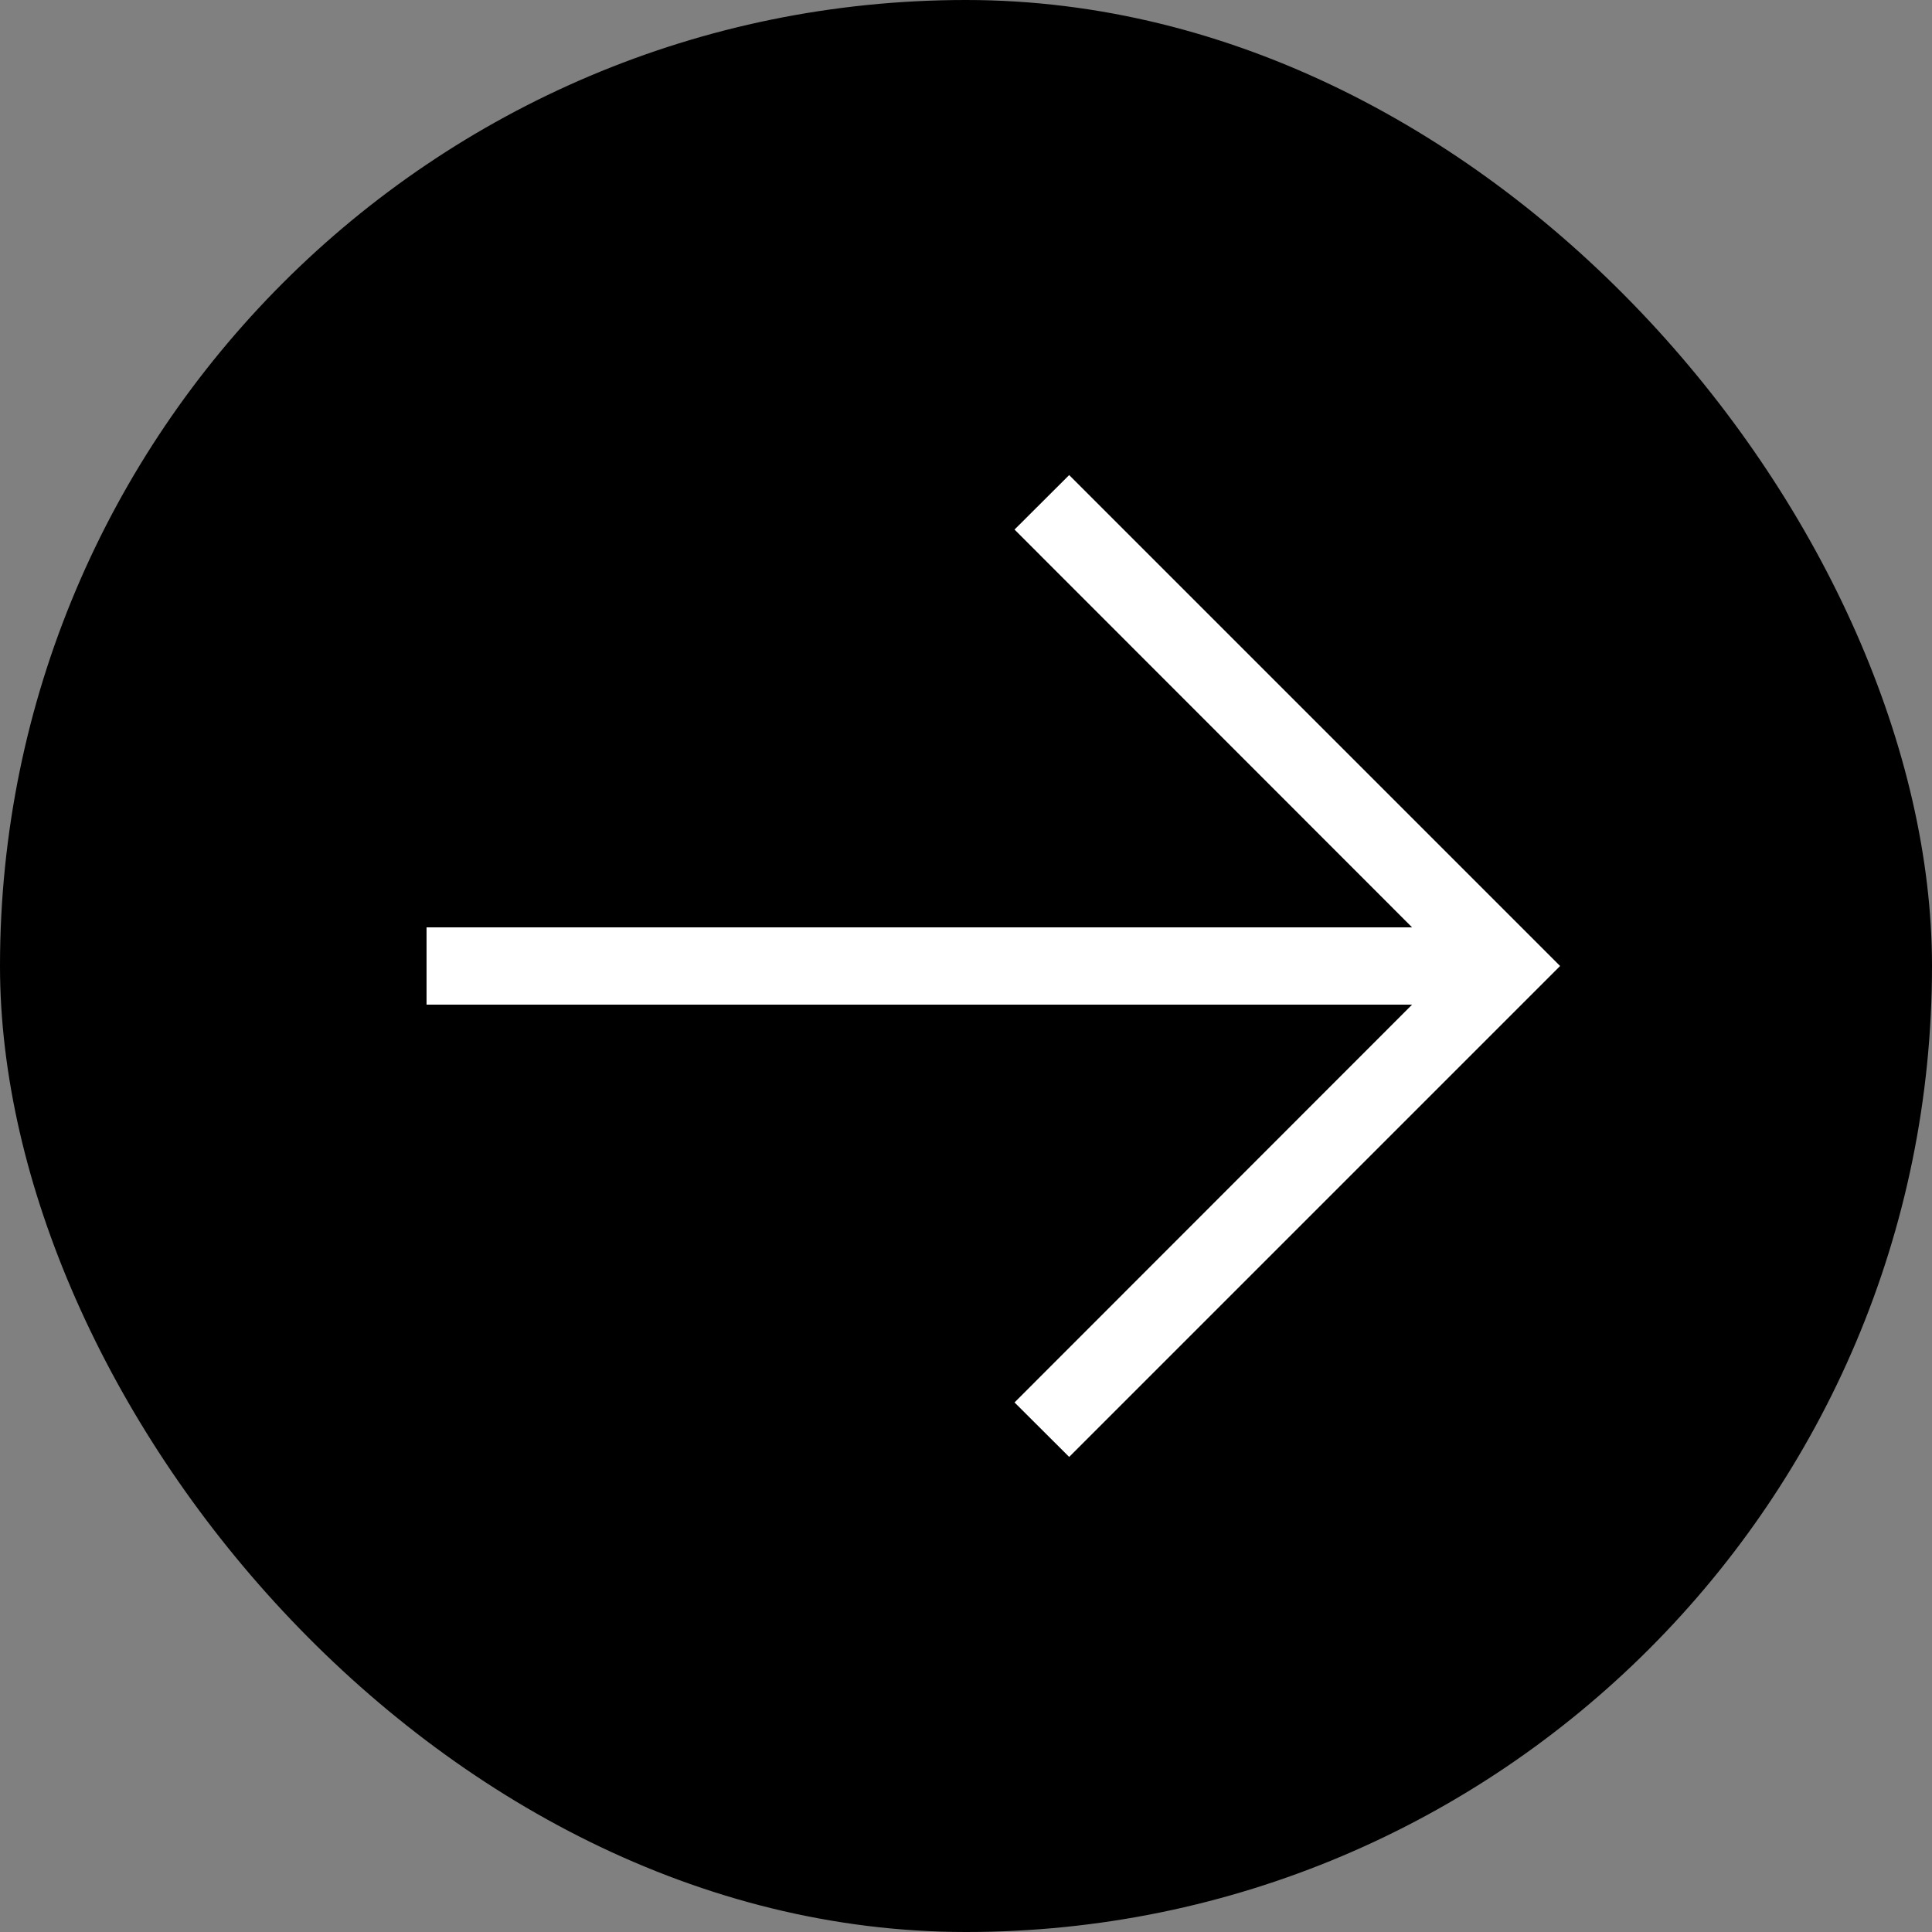
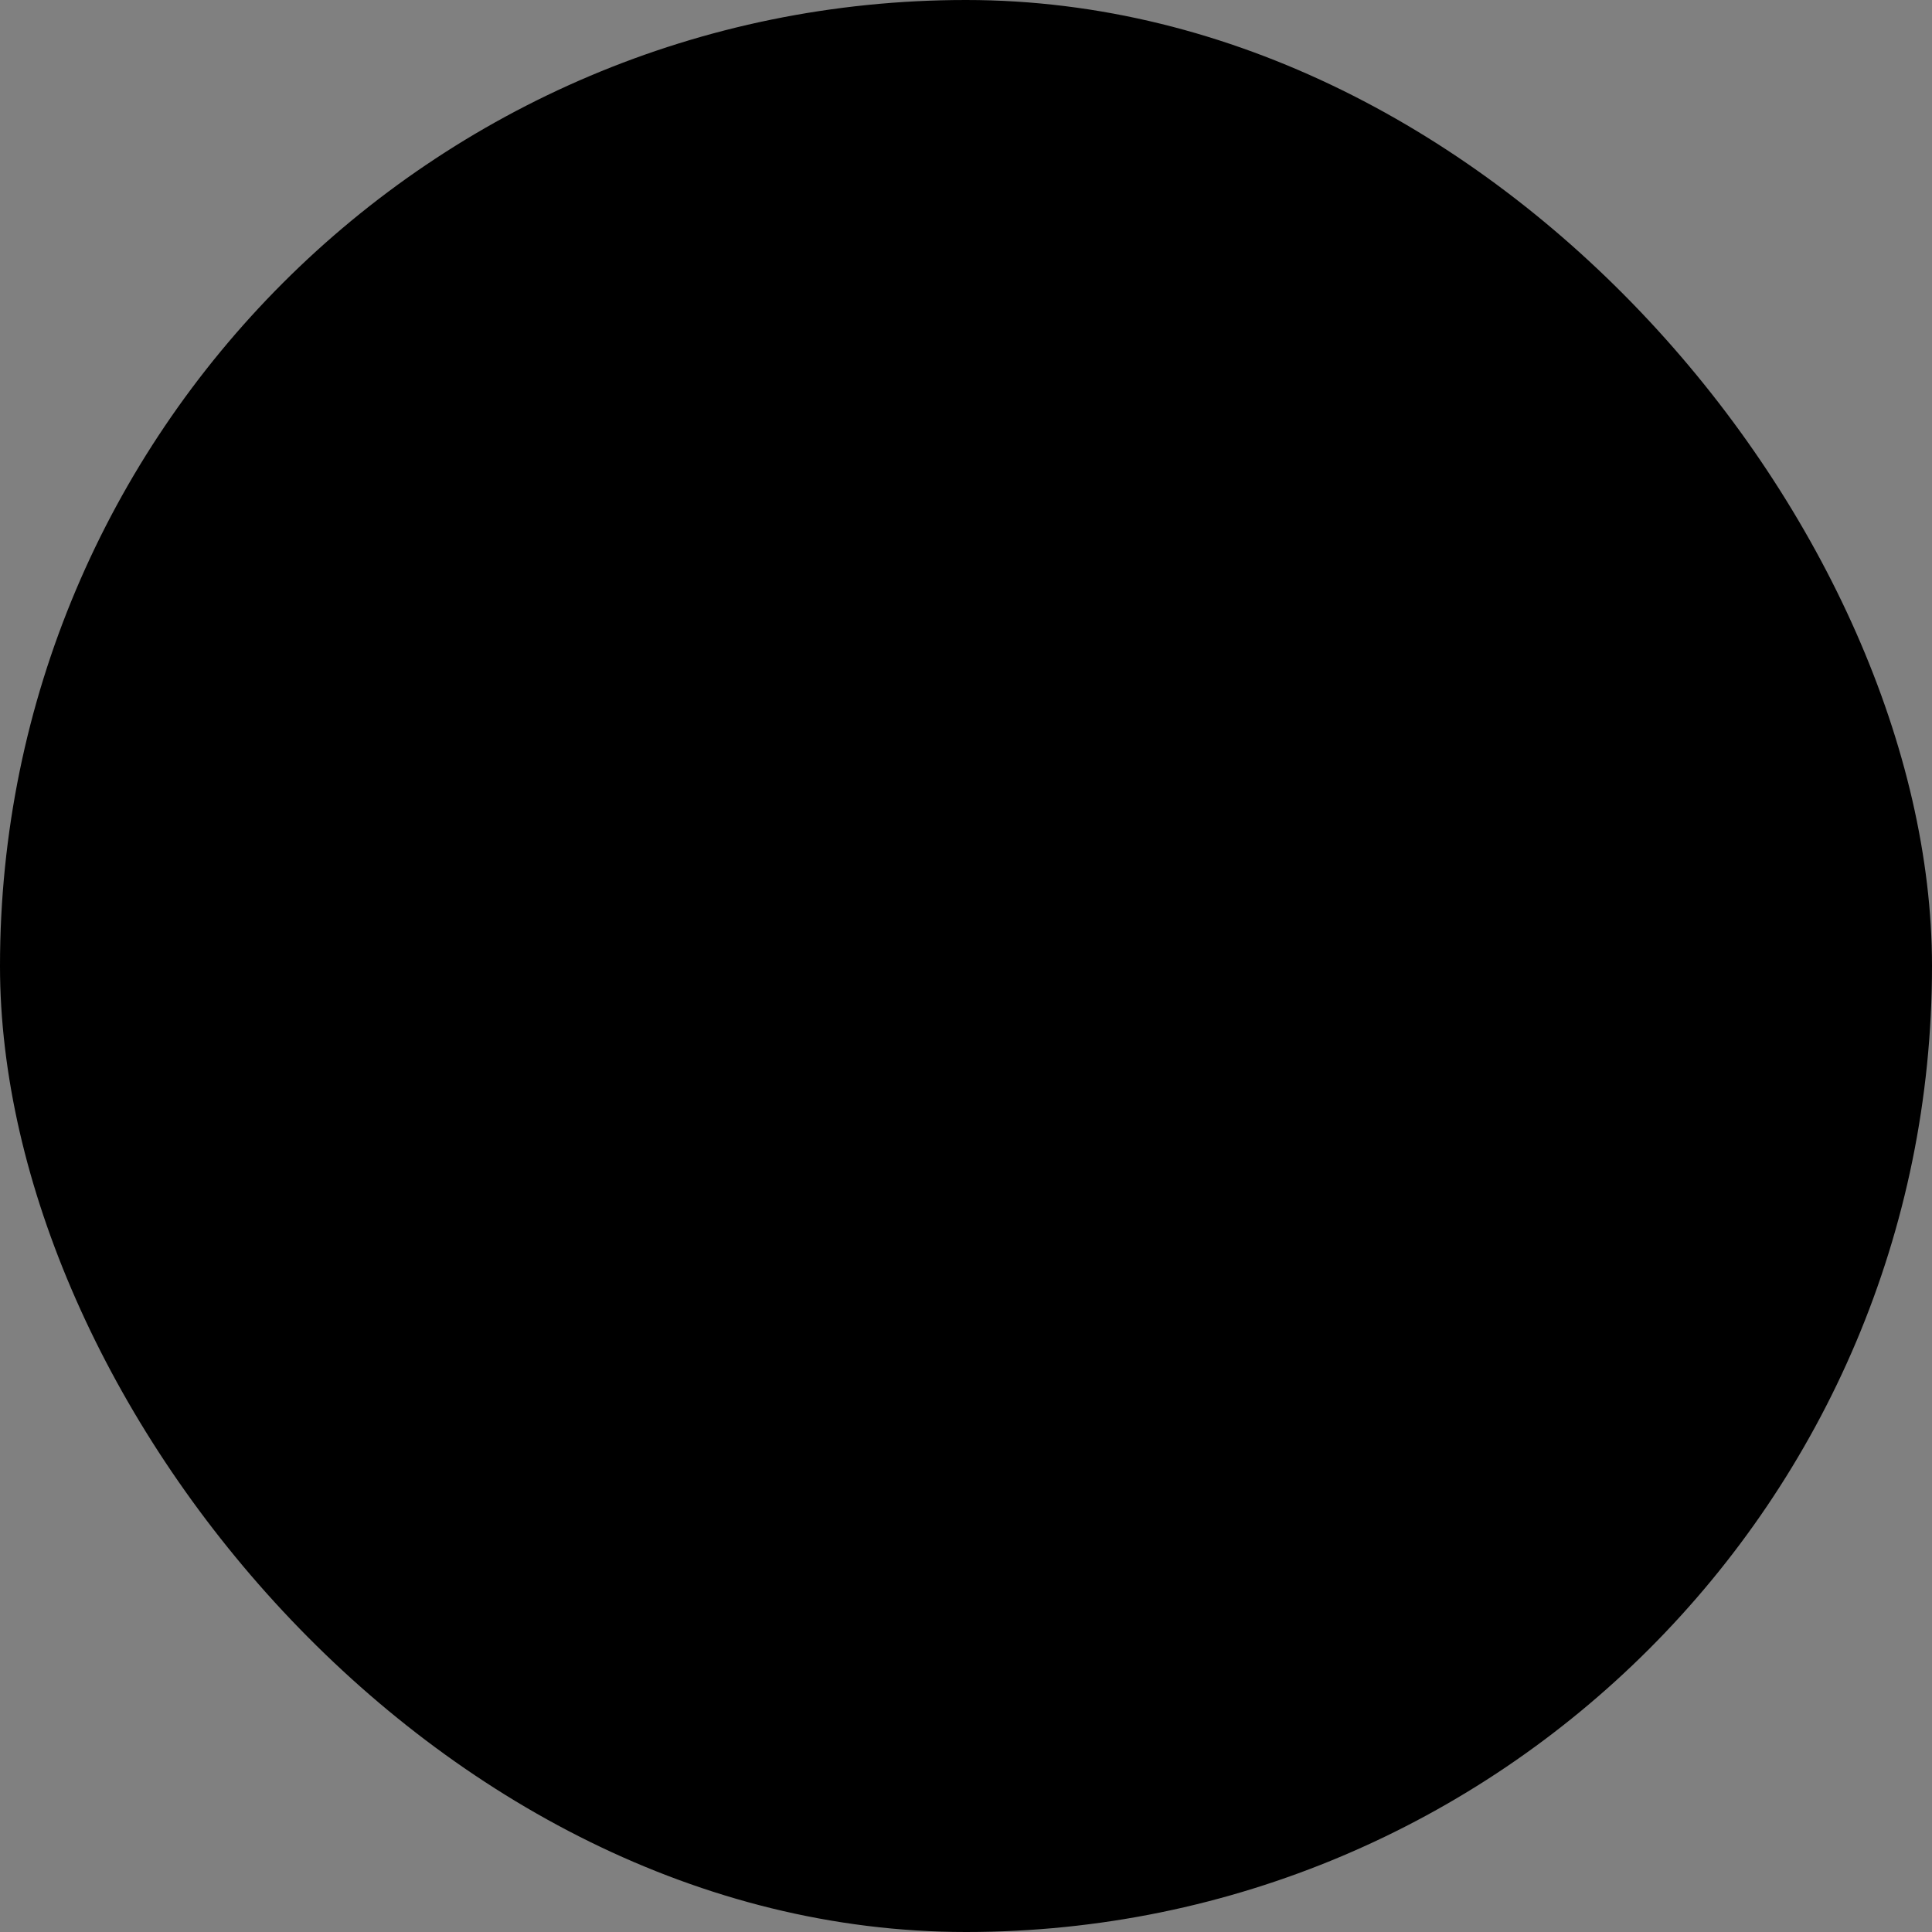
<svg xmlns="http://www.w3.org/2000/svg" viewBox="0 0 100 100" fill-rule="evenodd">
  <rect x="0" y="0" width="100" height="100" fill="#808080" stroke="none" />
  <rect x="0" y="0" width="100" height="100" fill="#000000" rx="50" ry="50" />
-   <path d="m22.078 52h51.012l-20.578 20.59 2.828 2.82 25.41-25.41-25.41-25.41-2.828 2.82 20.578 20.59h-51.012z" fill="#ffffff" />
</svg>